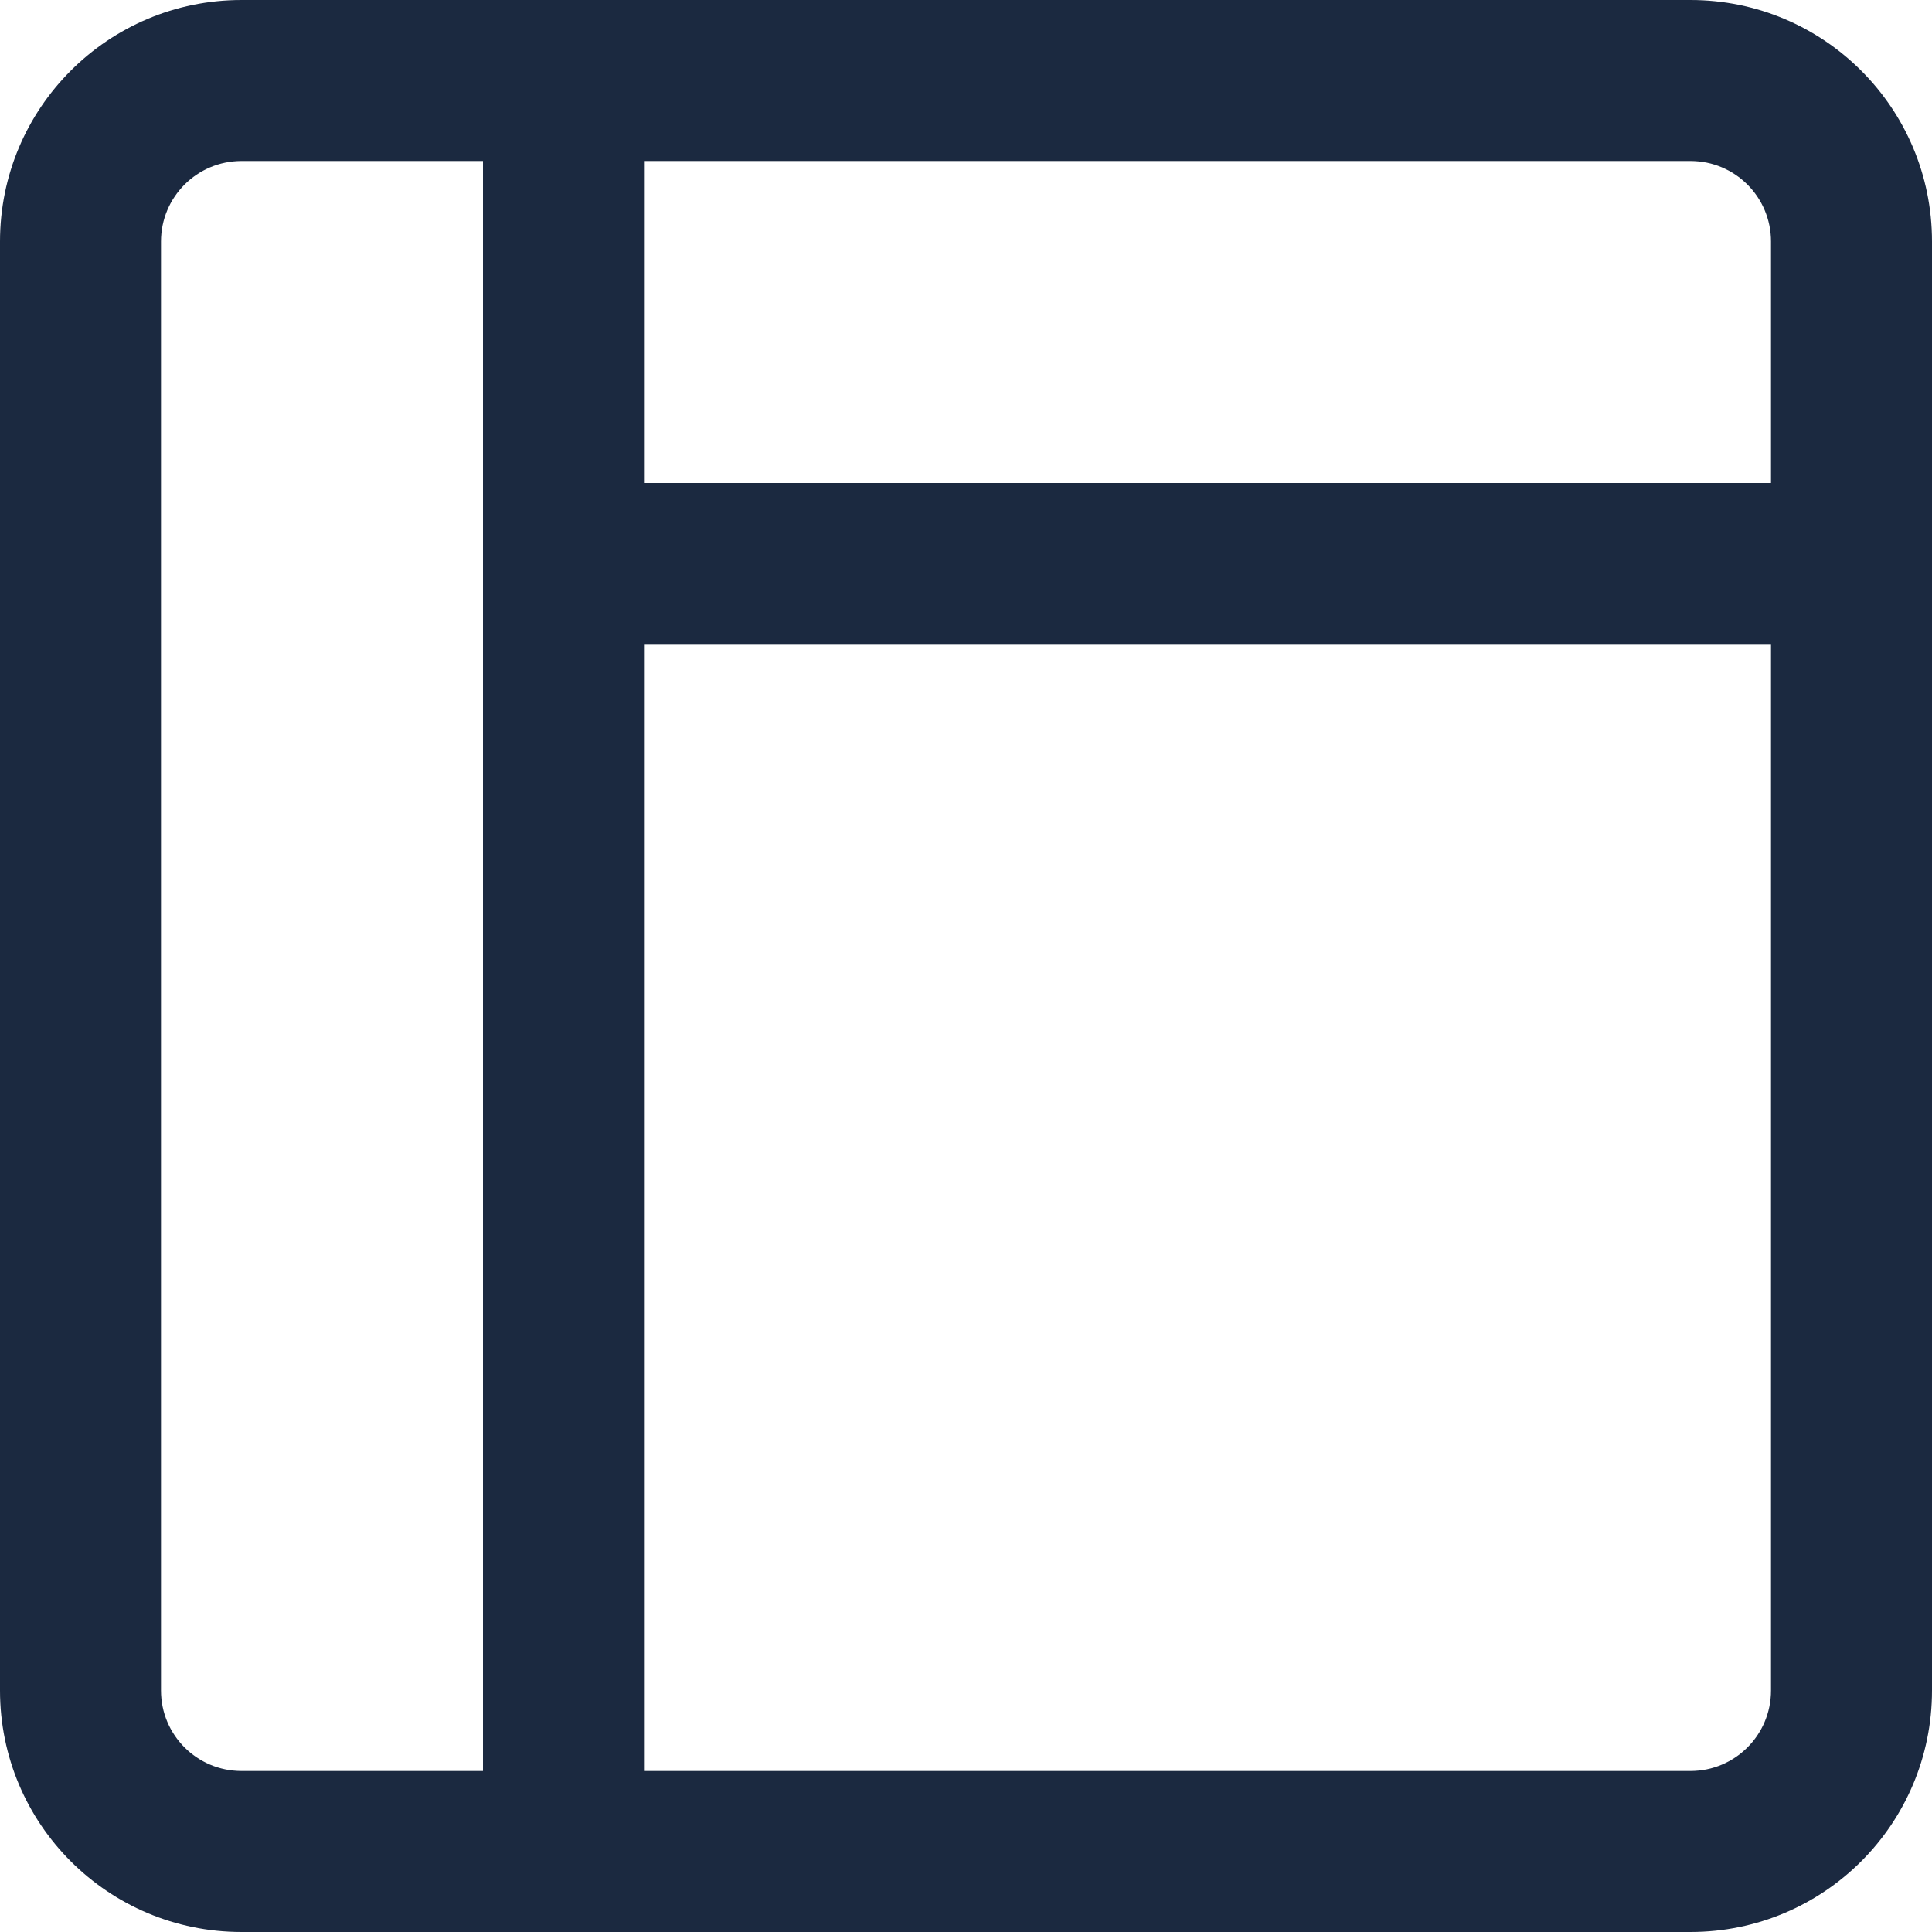
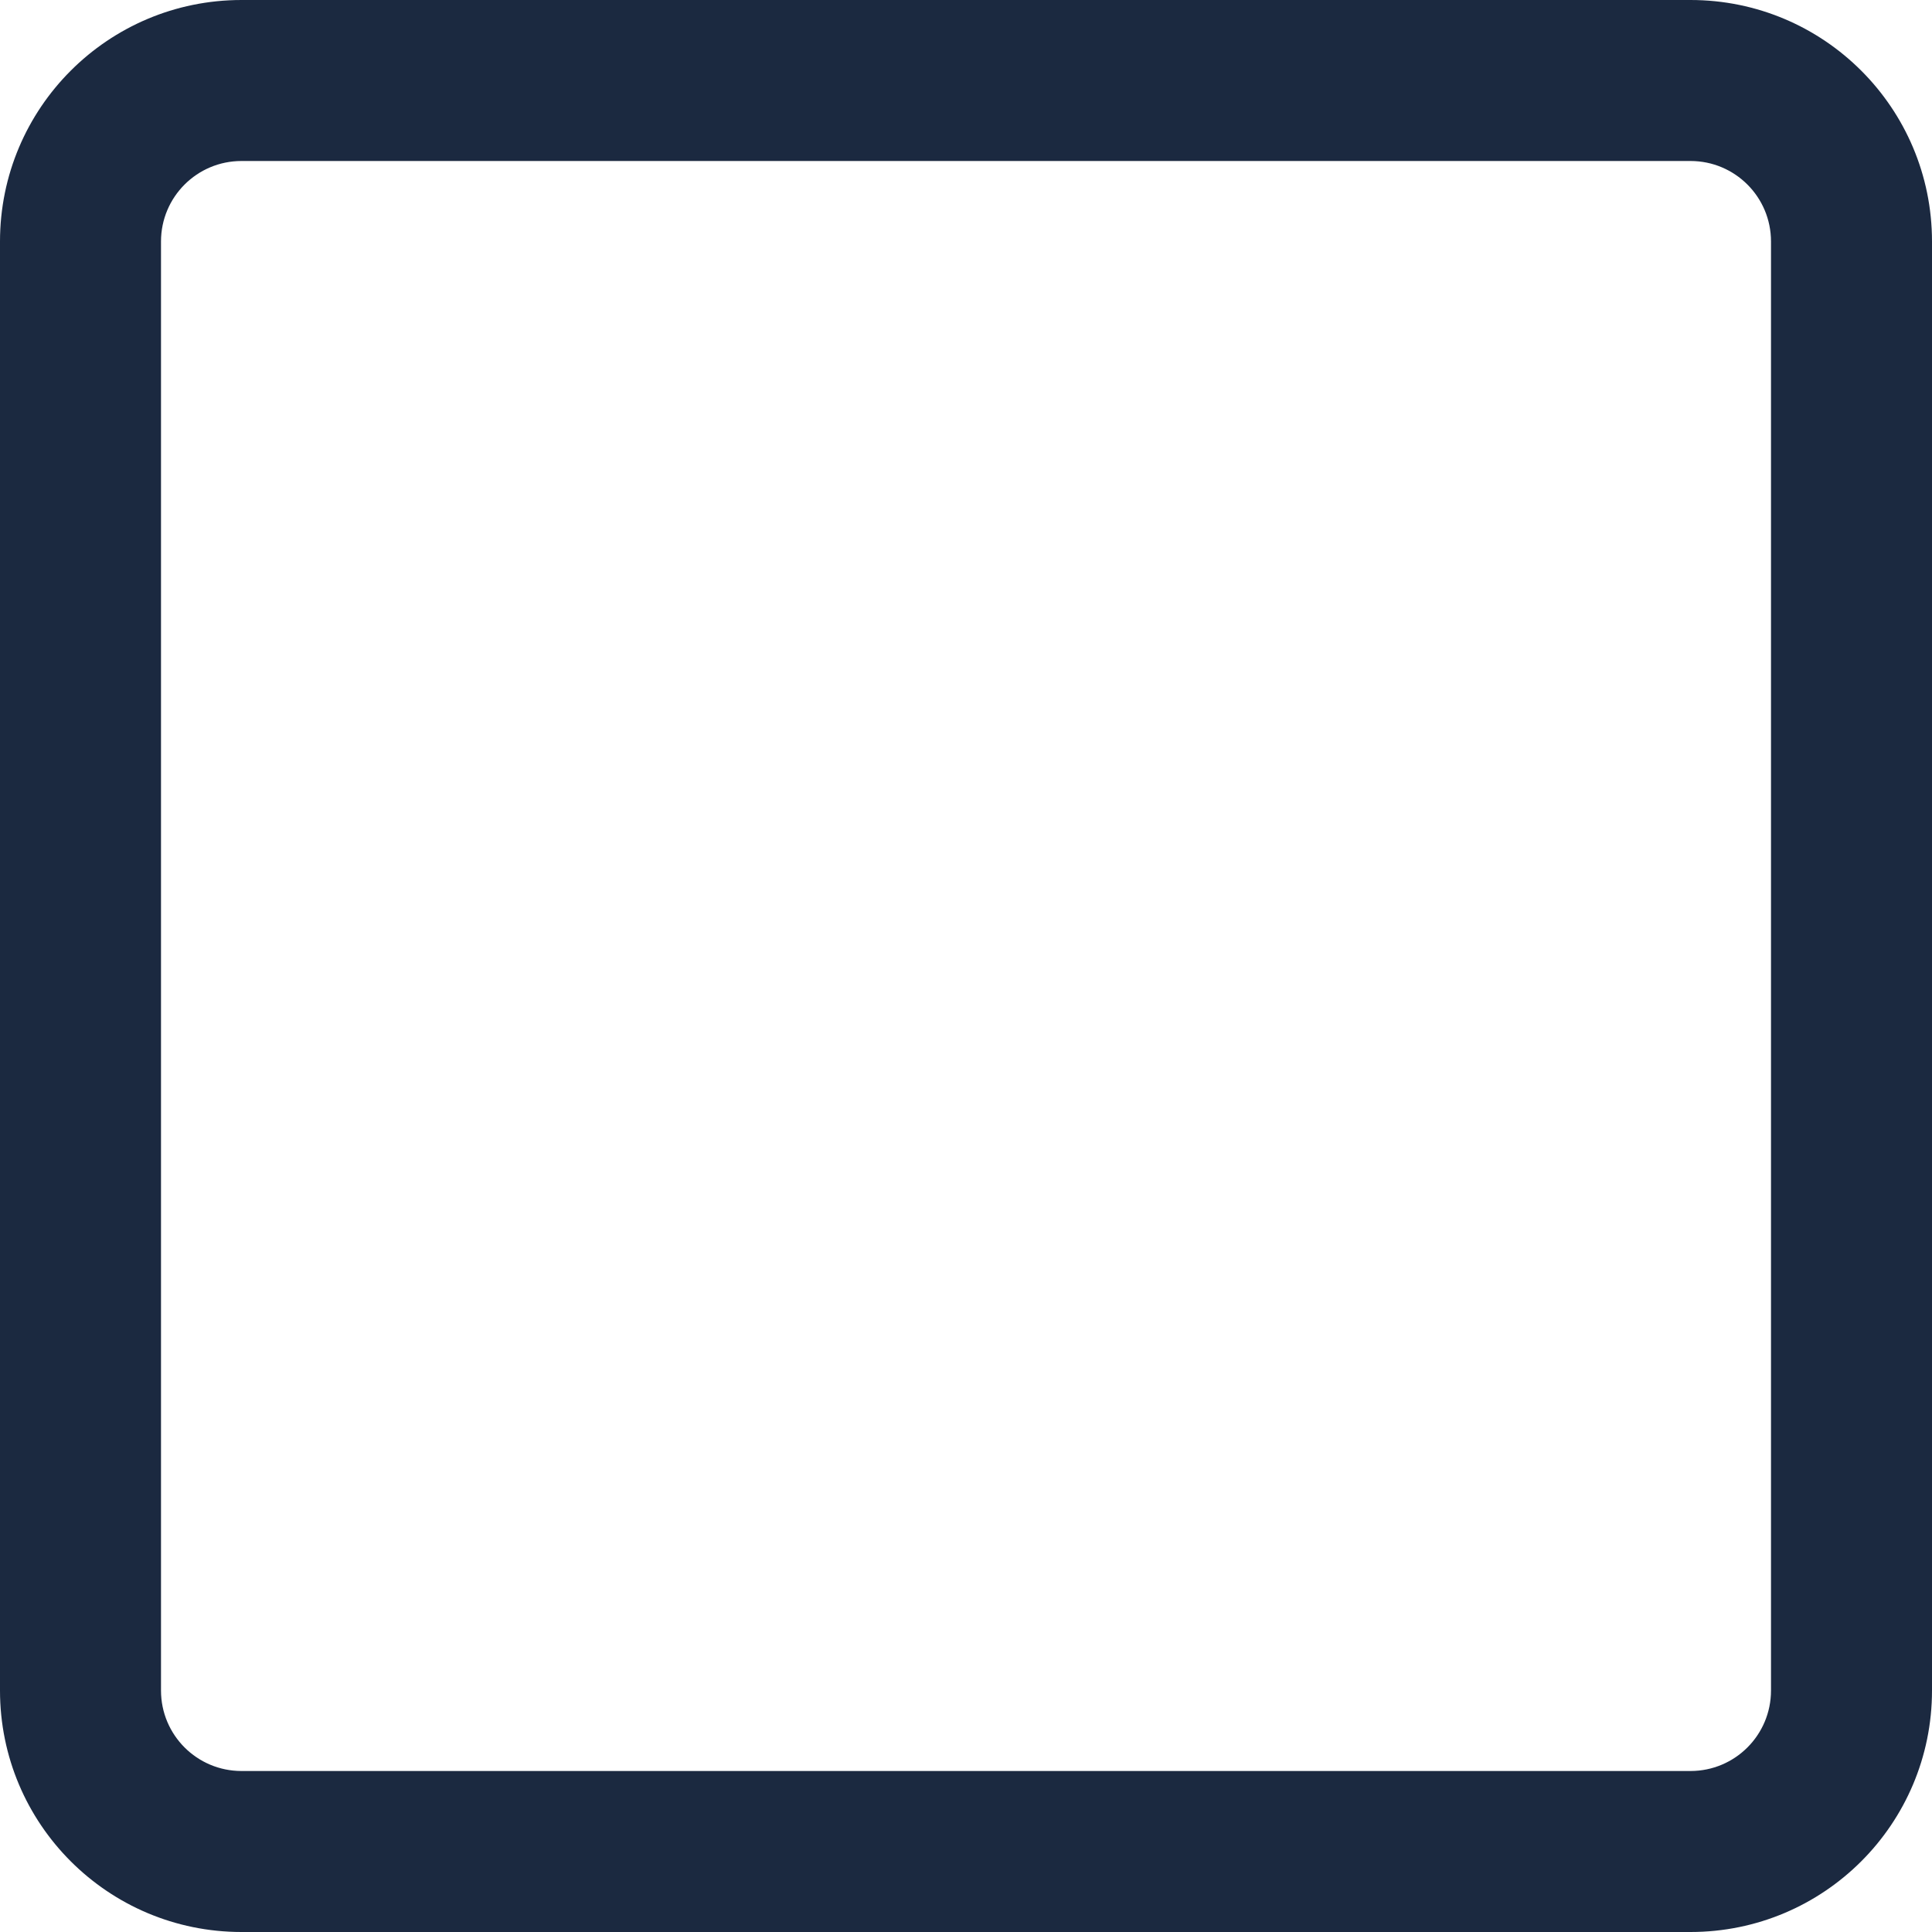
<svg xmlns="http://www.w3.org/2000/svg" width="30" height="30" viewBox="0 0 30 30" fill="none">
-   <path fill-rule="evenodd" clip-rule="evenodd" d="M8.75 0C9.44 0 10 0.56 10 1.25V28.75C10 29.44 9.44 30 8.75 30C8.06 30 7.5 29.44 7.5 28.75V1.25C7.5 0.56 8.06 0 8.75 0Z" fill="#1B2940" />
-   <path fill-rule="evenodd" clip-rule="evenodd" d="M7.5 8.75C7.5 8.06 8.06 7.5 8.75 7.5H28.75C29.44 7.5 30 8.06 30 8.75C30 9.44 29.44 10 28.75 10H8.75C8.06 10 7.5 9.44 7.5 8.75Z" fill="#1B2940" />
  <path fill-rule="evenodd" clip-rule="evenodd" d="M3.75 2.5C3.059 2.5 2.5 3.059 2.5 3.75V26.25C2.5 26.941 3.059 27.5 3.75 27.5H26.25C26.941 27.5 27.5 26.941 27.5 26.25V3.75C27.5 3.059 26.941 2.5 26.25 2.5H3.75ZM0 3.75C0 1.678 1.678 0 3.75 0H26.25C28.322 0 30 1.678 30 3.75V26.25C30 28.322 28.322 30 26.25 30H3.75C1.678 30 0 28.322 0 26.25V3.75Z" fill="#1B2940" />
</svg>